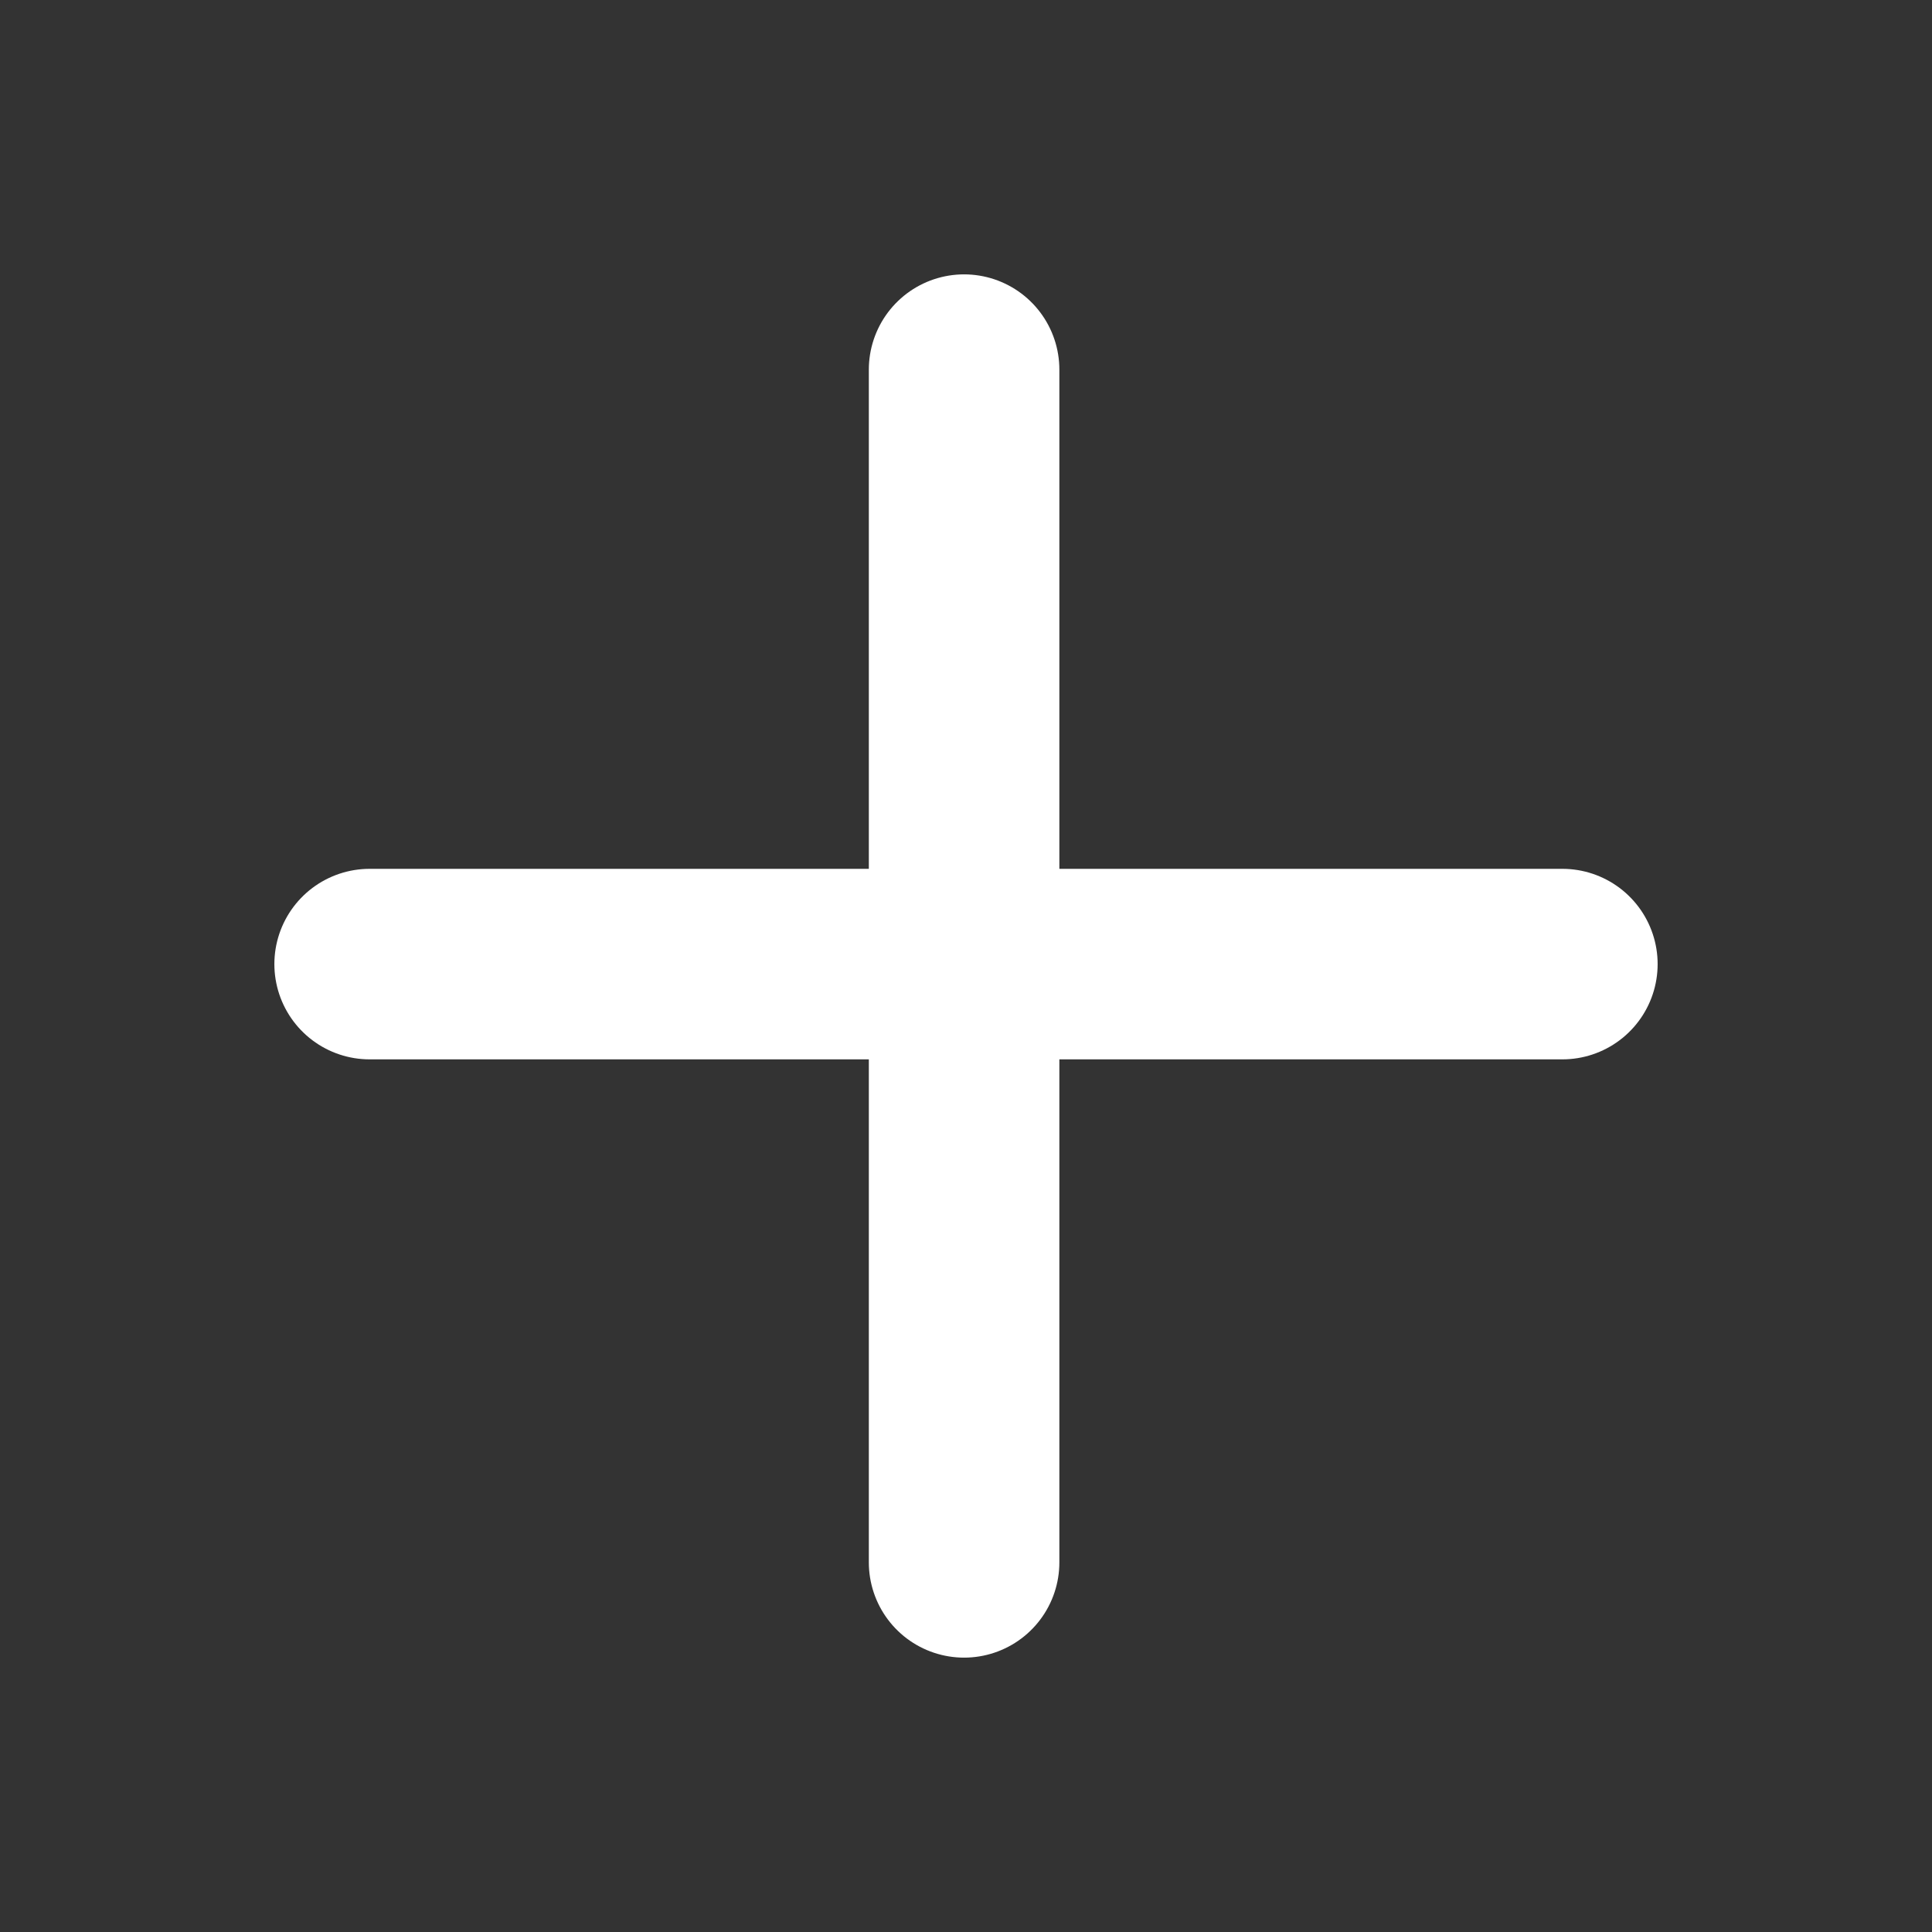
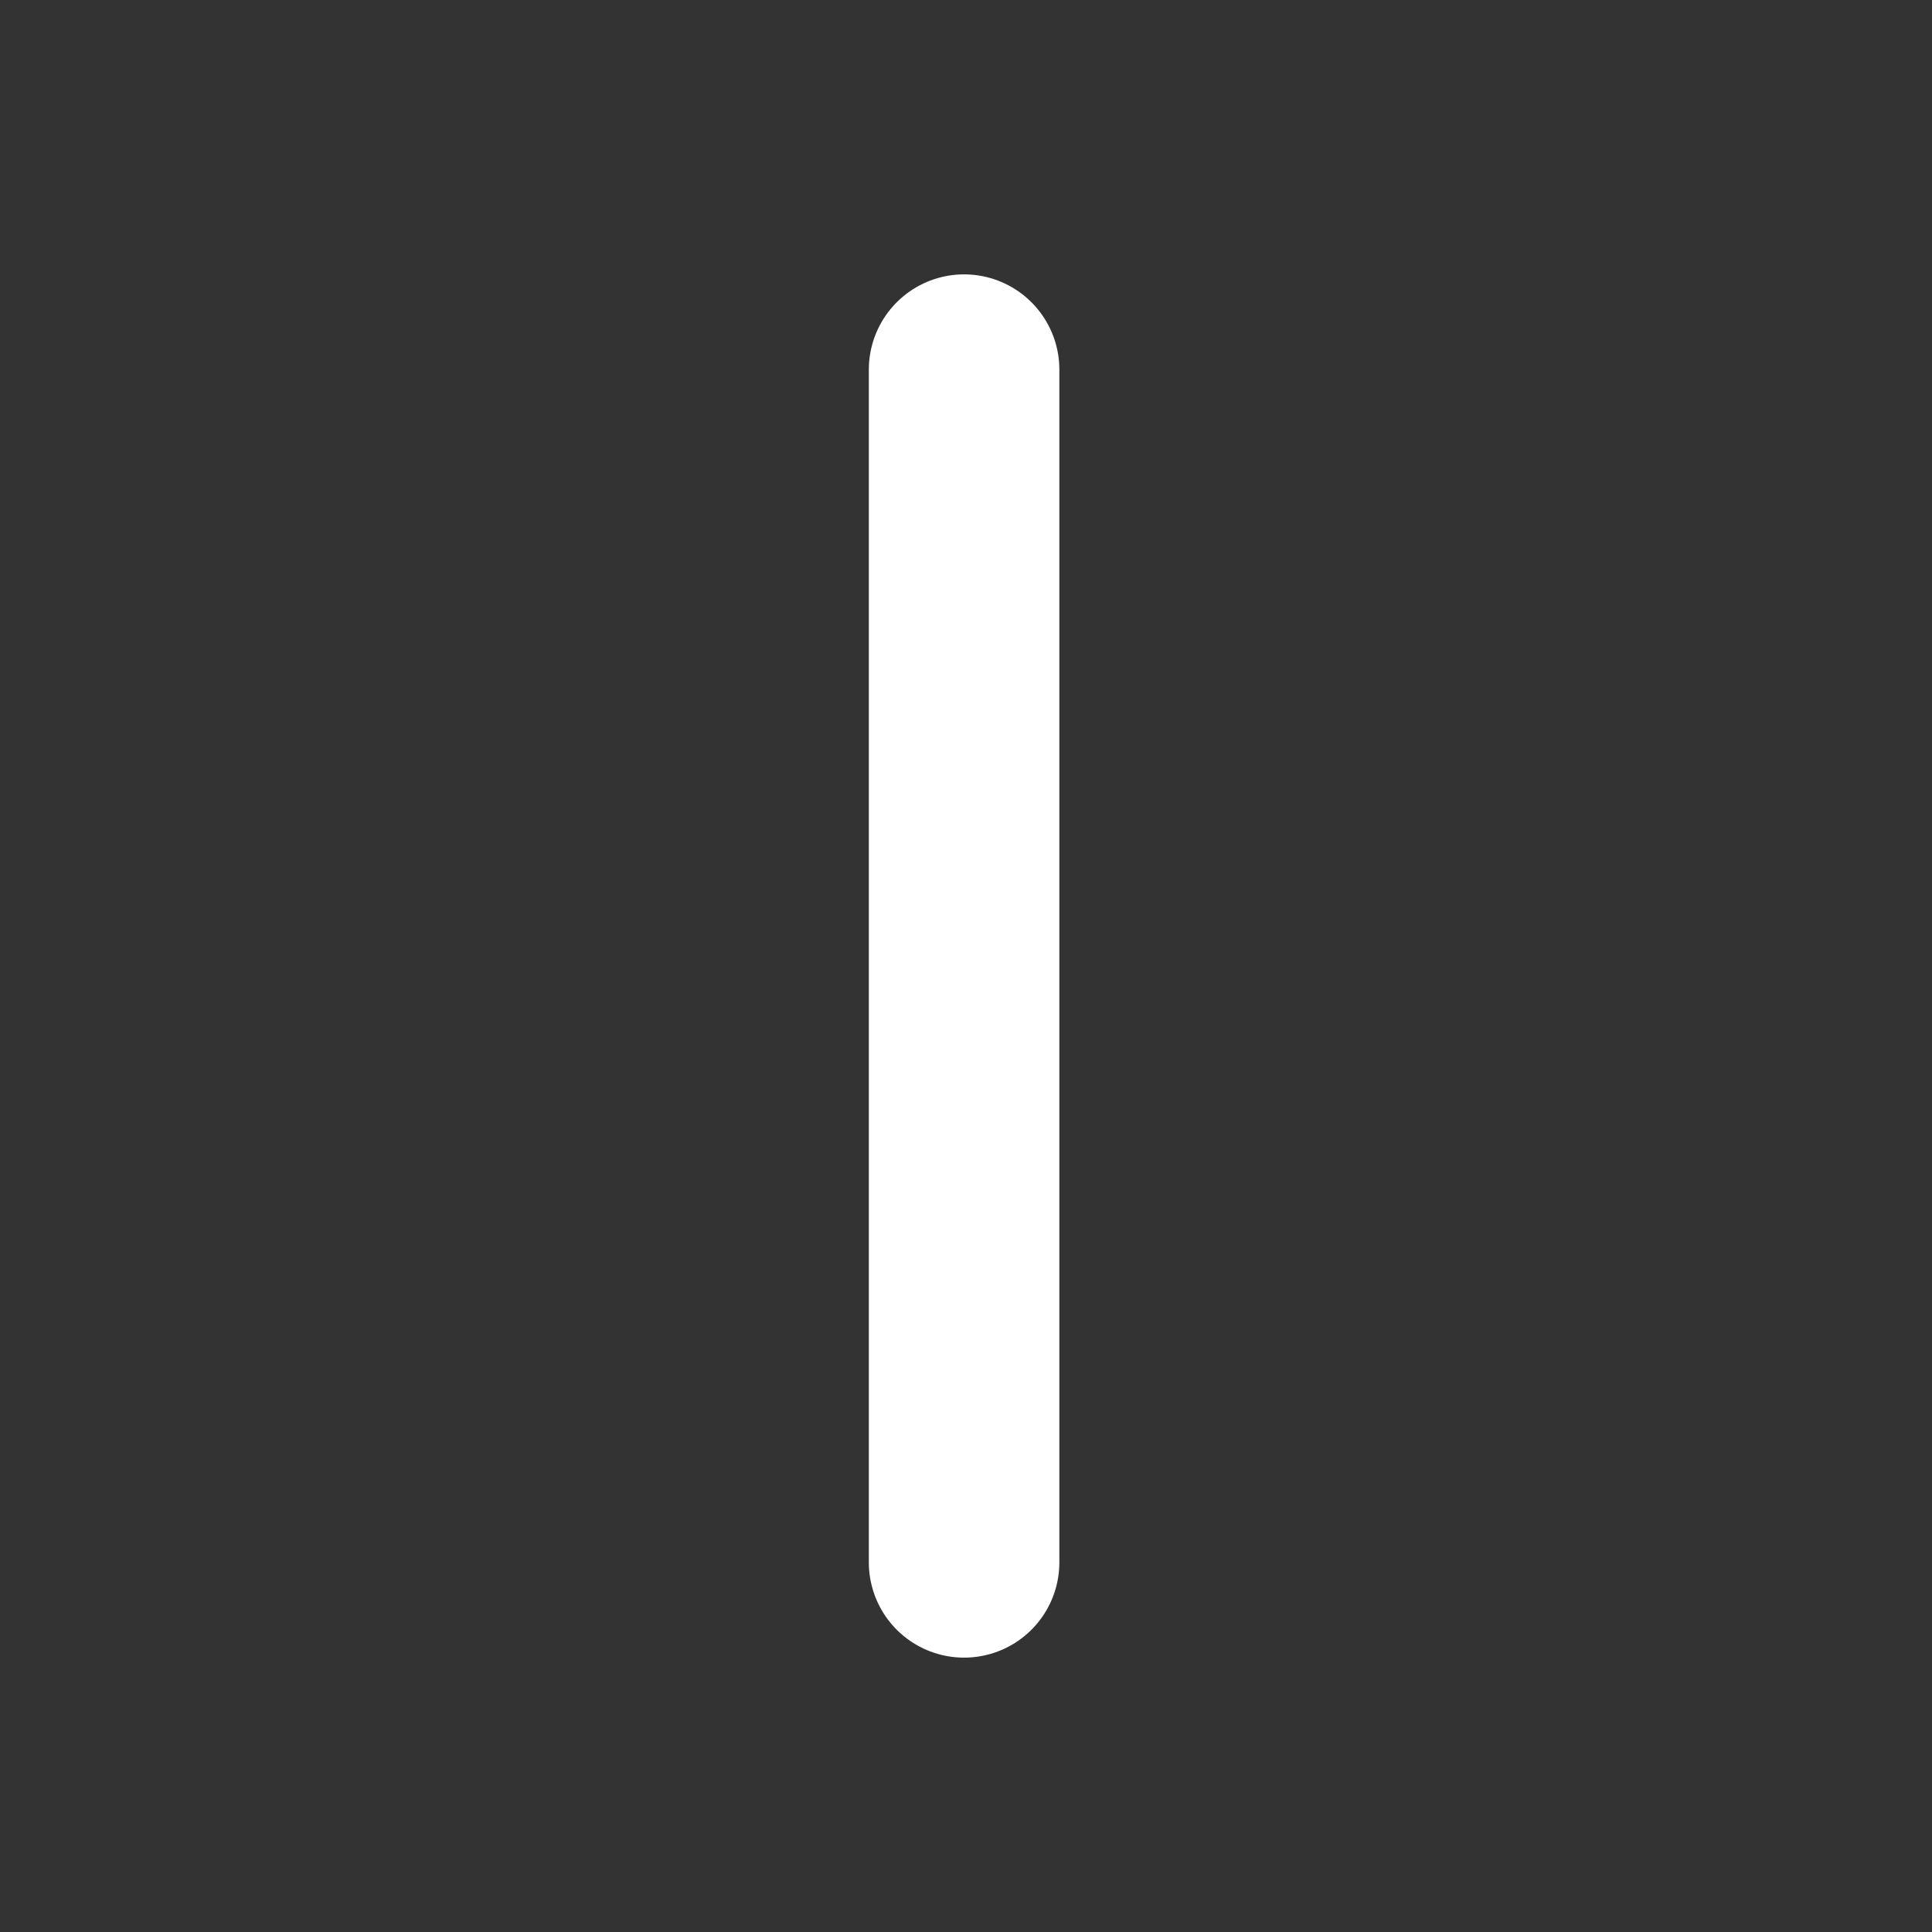
<svg xmlns="http://www.w3.org/2000/svg" id="Layer_1" viewBox="0 0 5.07 5.07">
  <rect x="0" y="0" width="5.07" height="5.07" fill="#333333" stroke="none" />
  <defs>
    <style>.cls-1{fill:none;stroke:#fff;stroke-linecap:round;stroke-miterlimit:10;stroke-width:.5px;}</style>
  </defs>
  <line class="cls-1" x1="2.53" y1=".97" x2="2.53" y2="4.1" />
-   <line class="cls-1" x1="4.1" y1="2.53" x2=".97" y2="2.53" />
</svg>